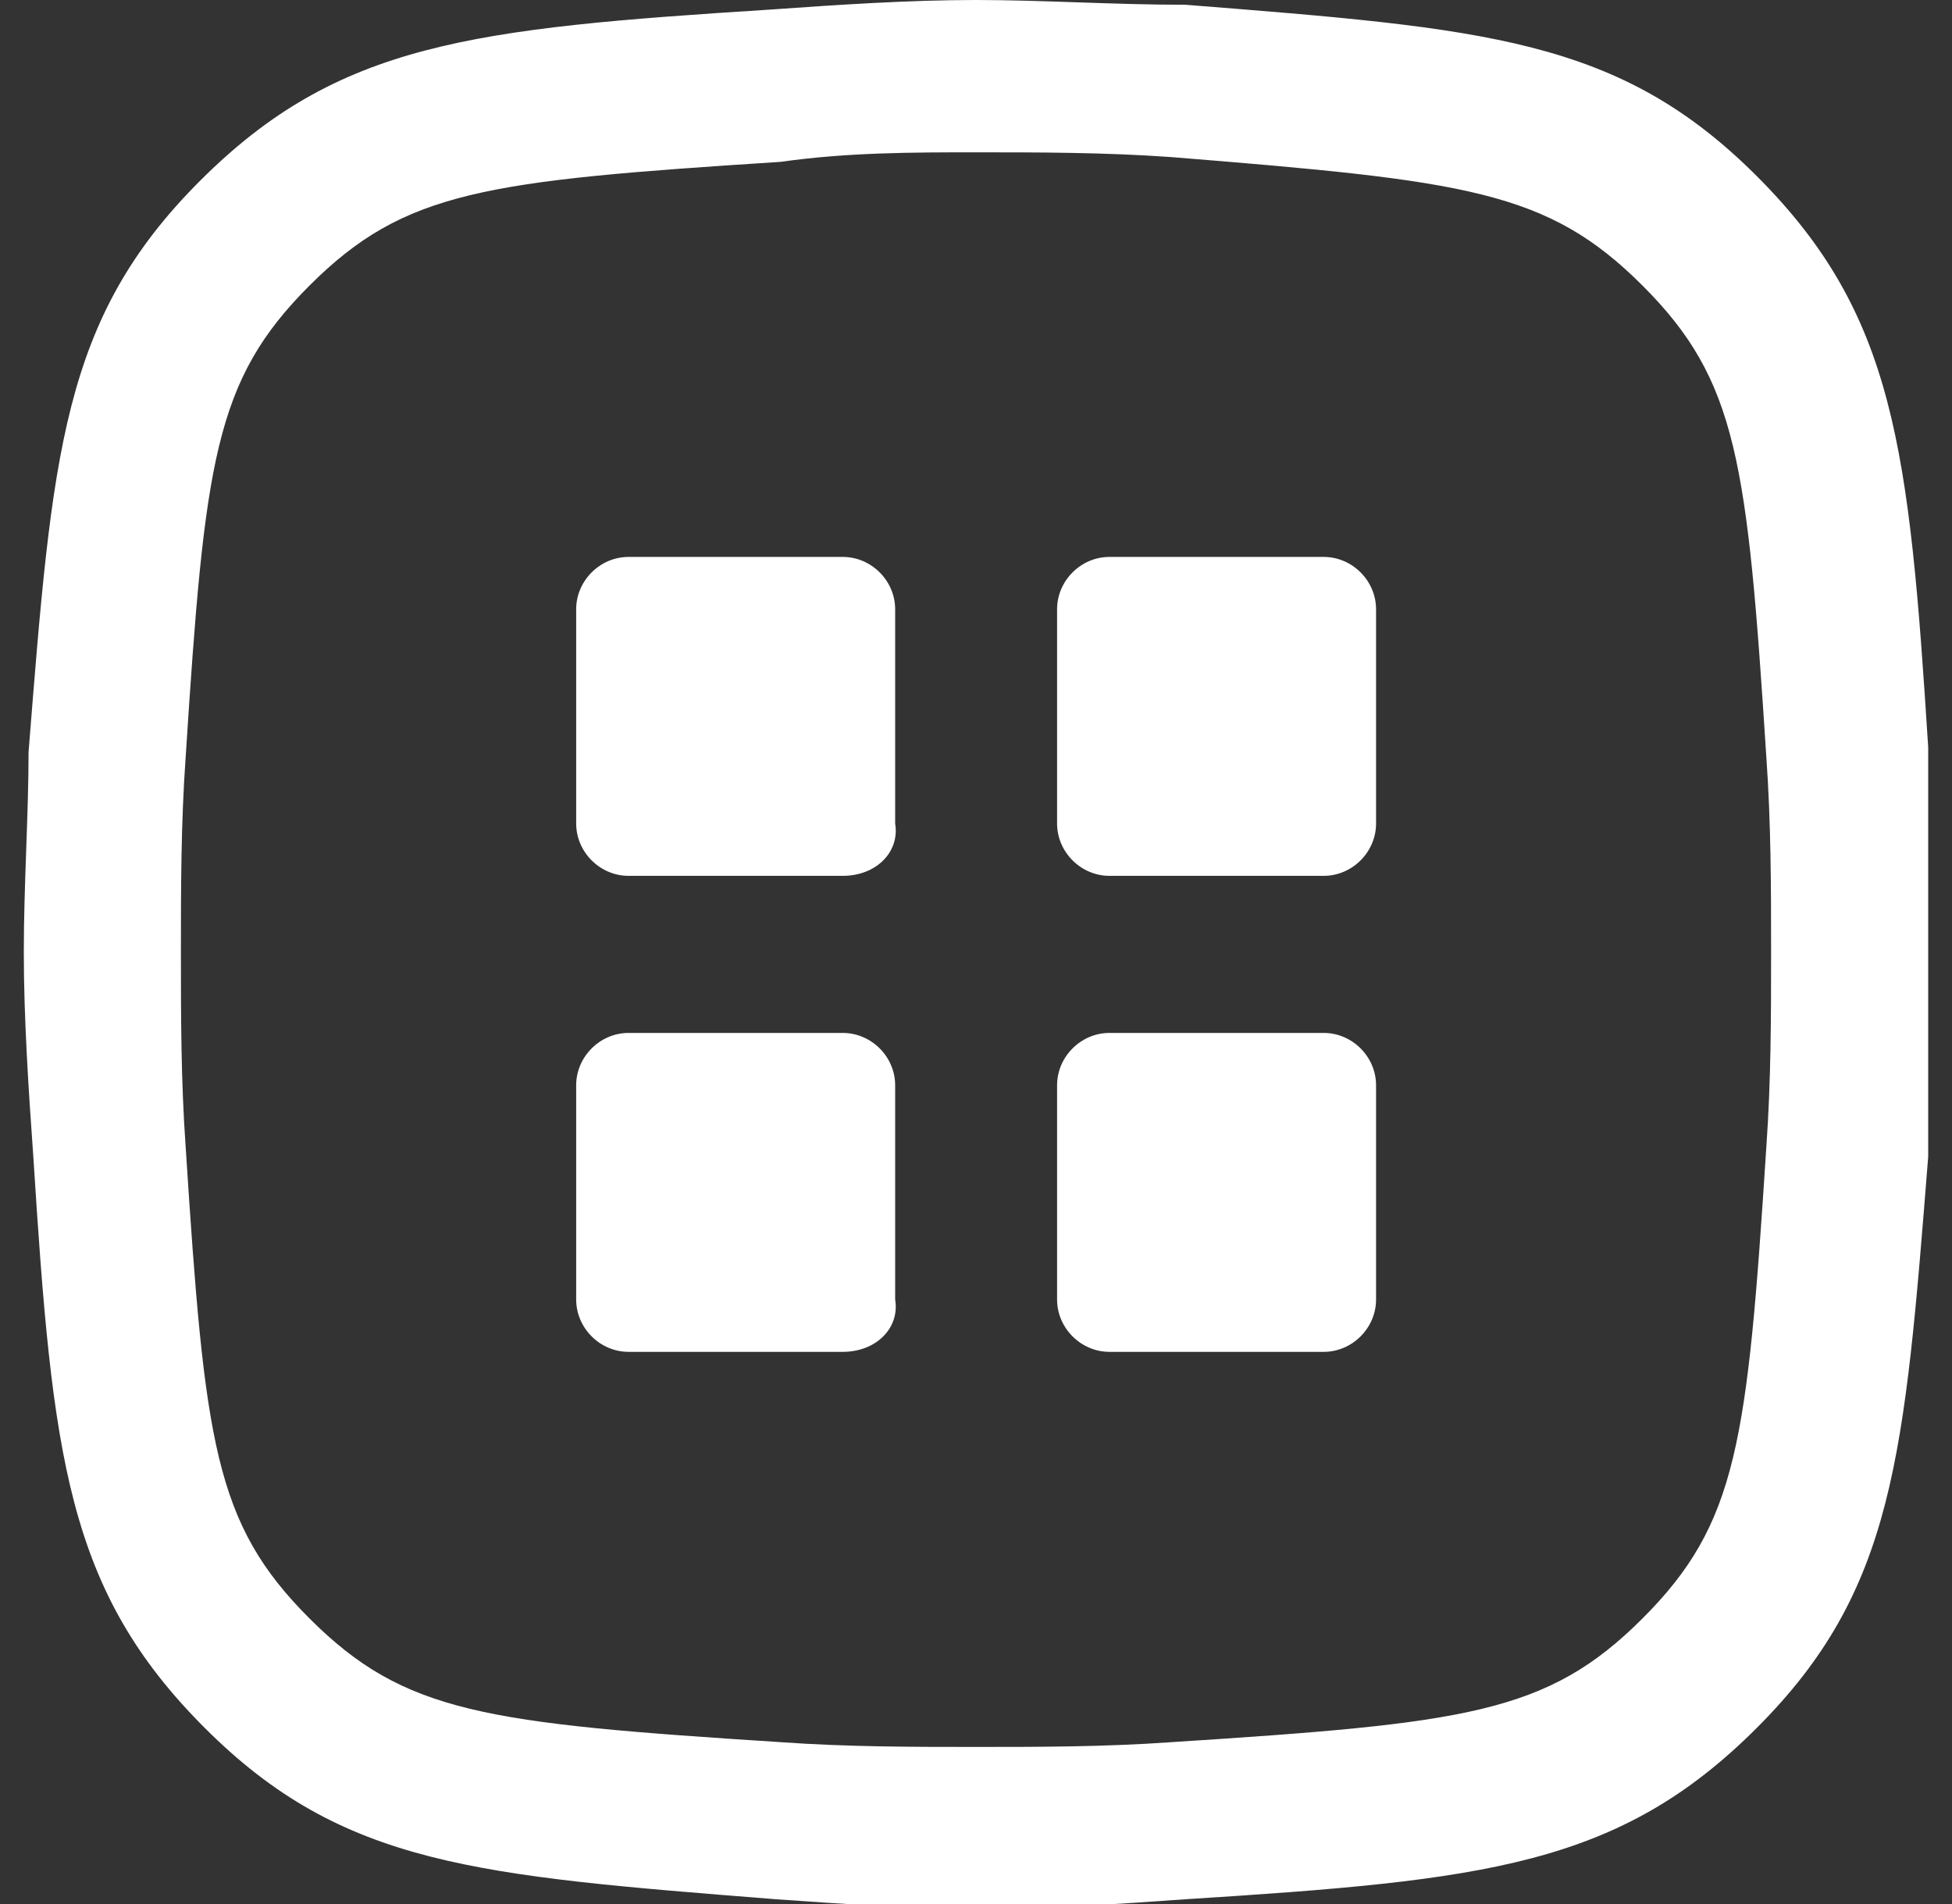
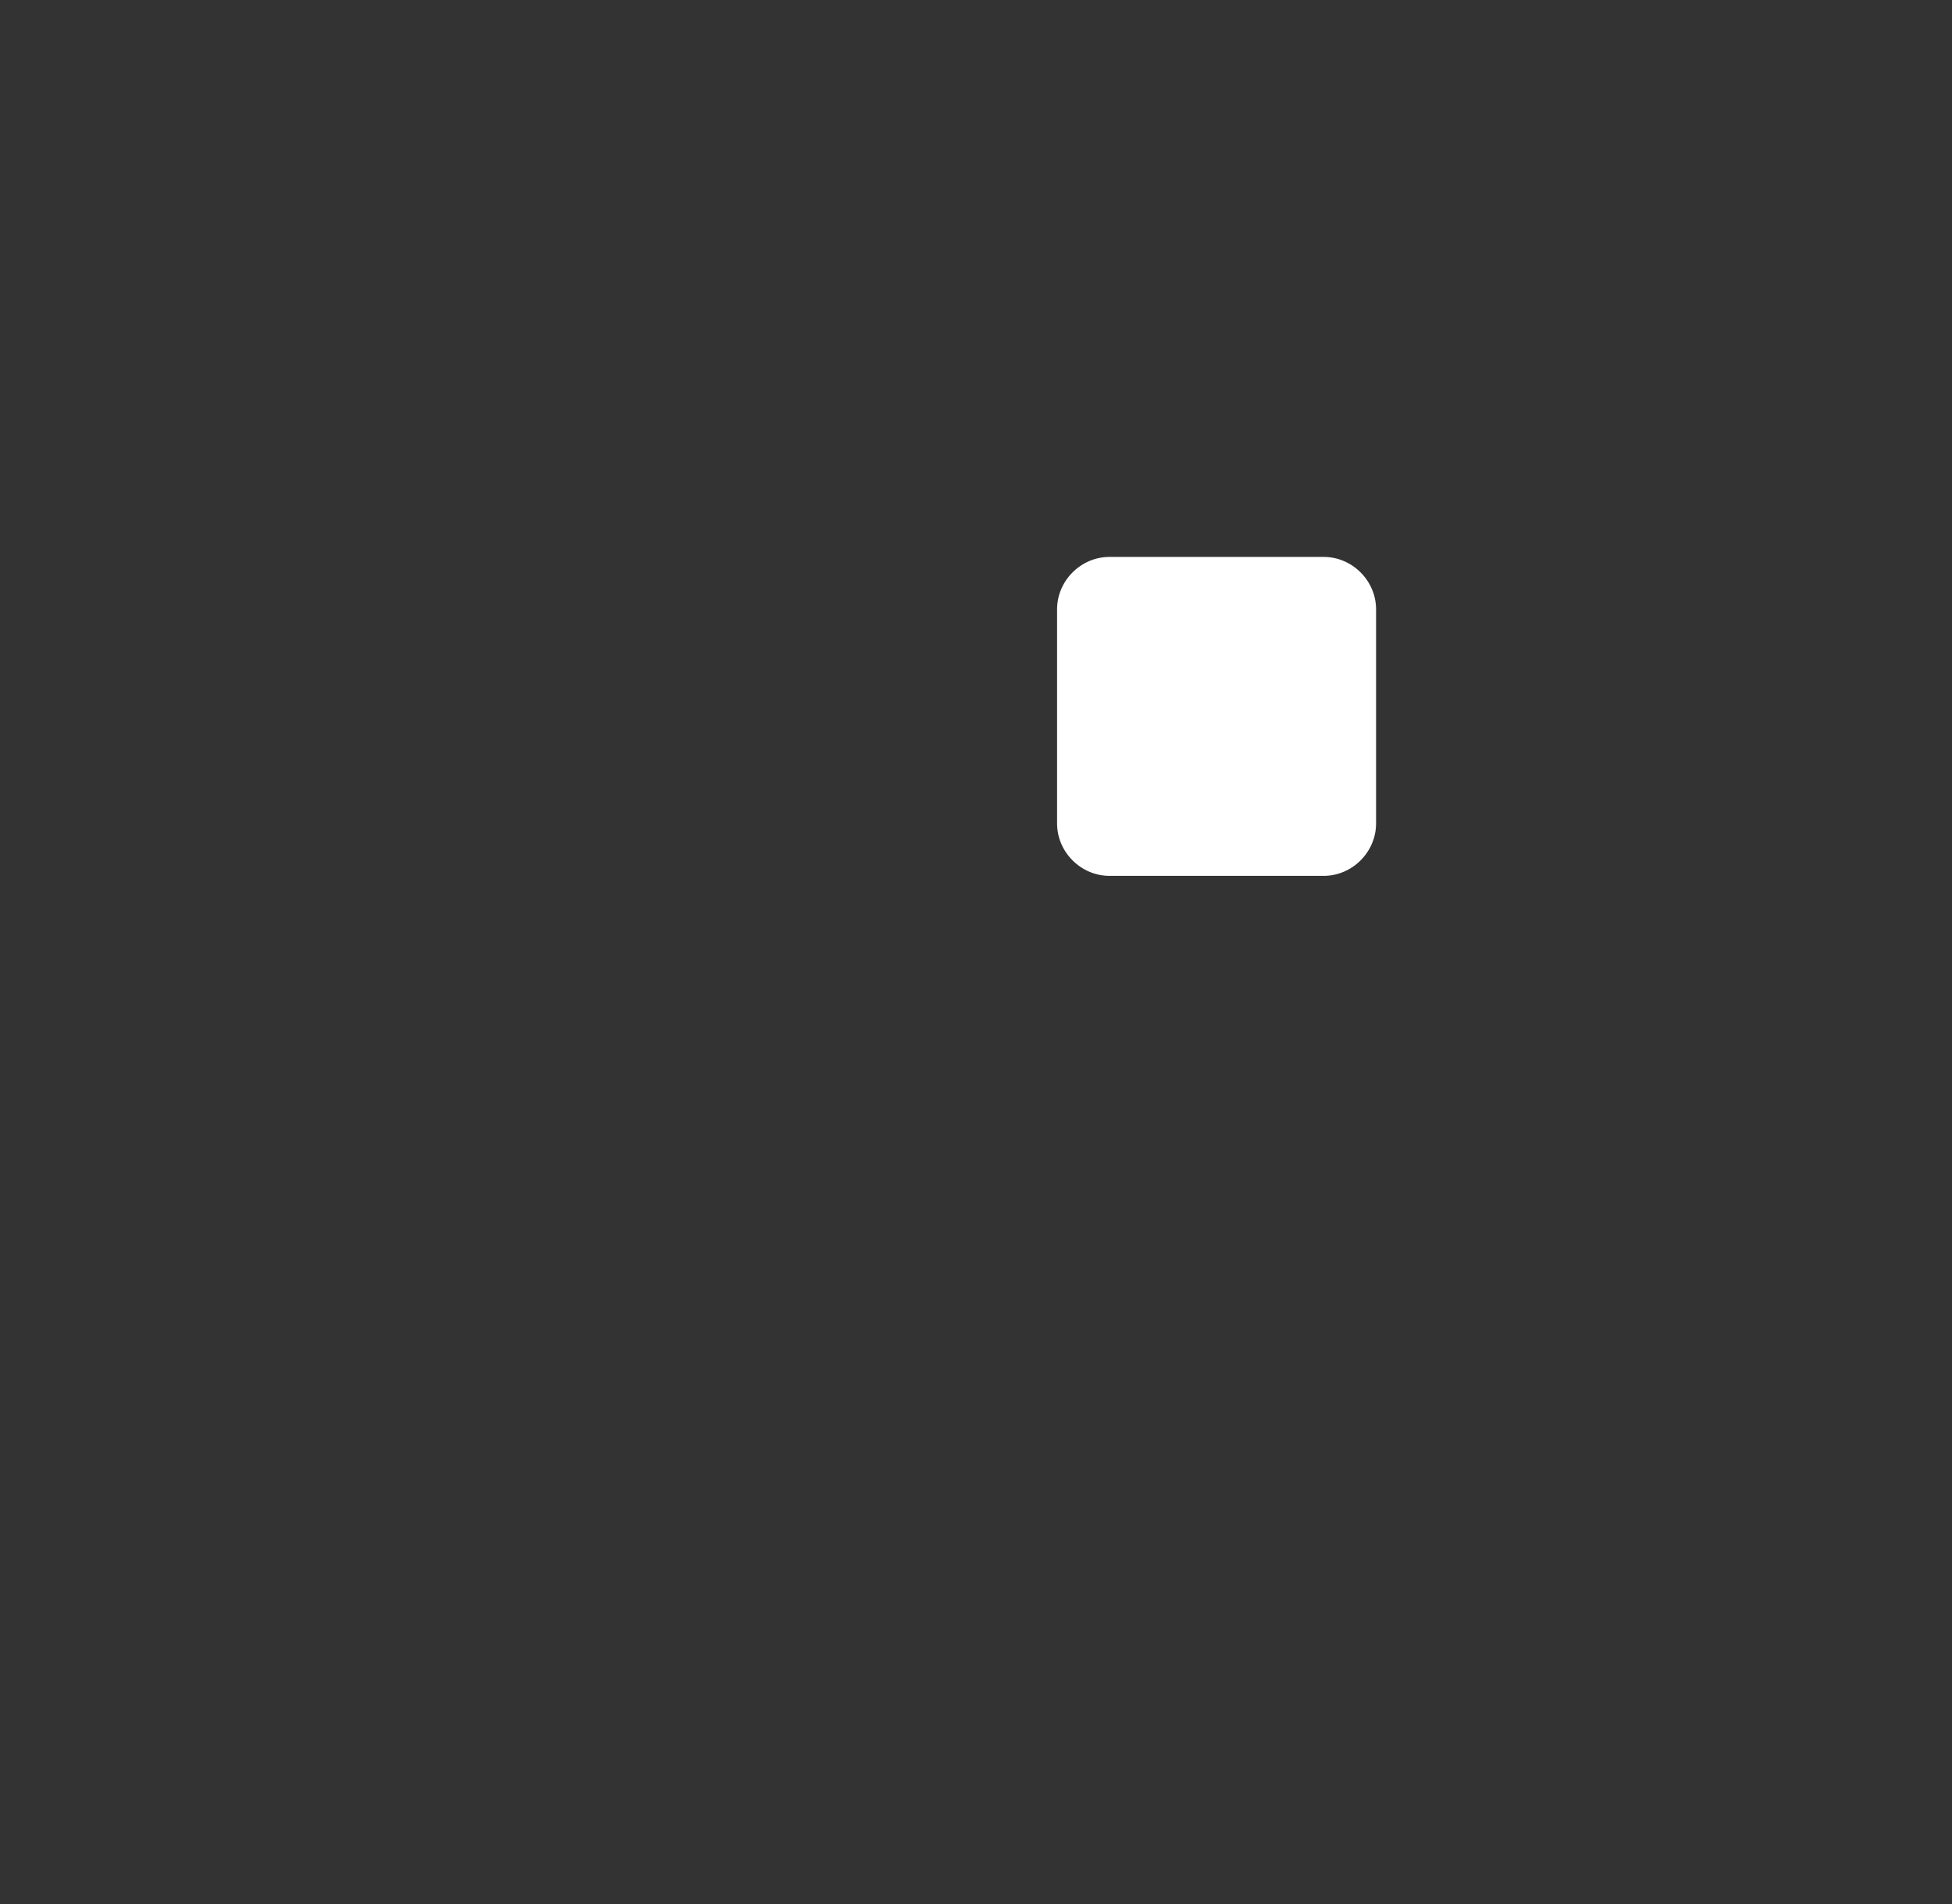
<svg xmlns="http://www.w3.org/2000/svg" width="41" height="40" viewBox="0 0 41 40" fill="none">
  <rect x="0" y="0" width="41" height="40" fill="#333333" stroke="none" />
  <g id="icon-flat 4" clip-path="url(#clip0_120_18154)">
    <g id="Group">
-       <path id="Vector" d="M20.5 3.2C21.8 3.2 23.2 3.2 24.6 3.3C30.8 3.8 32.5 4 34.5 6C36.5 8 36.7 9.7 37.1 15.9C37.2 17.3 37.2 18.7 37.2 20C37.2 21.3 37.2 22.7 37.1 24.1C36.7 30.3 36.5 32 34.5 34C32.5 36 30.8 36.2 24.6 36.6C23.2 36.7 21.8 36.7 20.5 36.7C19.2 36.7 17.8 36.7 16.4 36.6C10.2 36.2 8.5 36 6.5 34C4.5 32 4.3 30.3 3.9 24.1C3.8 22.7 3.8 21.3 3.8 20C3.8 18.7 3.8 17.3 3.9 15.9C4.3 9.7 4.5 8 6.5 6C8.5 4 10.2 3.8 16.4 3.4C17.8 3.2 19.2 3.2 20.5 3.2ZM20.5 0C19.1 0 17.6 0.1 16.2 0.2C9.9 0.6 7.1 0.9 4.2 3.8C1.3 6.7 1.1 9.5 0.6 15.8C0.6 17.1 0.5 18.6 0.5 20C0.5 21.4 0.6 22.9 0.7 24.3C1.1 30.6 1.4 33.4 4.3 36.3C7.2 39.2 10 39.4 16.3 39.9C17.7 40 19.2 40.1 20.6 40.1C22 40.1 23.5 40 24.9 39.9C31.2 39.5 34 39.2 36.9 36.3C39.8 33.4 40 30.6 40.5 24.3C40.6 22.9 40.7 21.4 40.7 20C40.7 18.6 40.6 17.1 40.5 15.7C40.1 9.4 39.8 6.6 36.9 3.7C34 0.8 31.2 0.6 24.9 0.1C23.4 0.1 21.9 0 20.5 0Z" fill="white" />
-     </g>
+       </g>
    <g id="Group_2">
      <g id="Group_3">
-         <path id="Vector_2" d="M17.702 18.4H13.202C12.602 18.4 12.102 17.9 12.102 17.3V12.8C12.102 12.2 12.602 11.7 13.202 11.7H17.702C18.302 11.7 18.802 12.2 18.802 12.8V17.3C18.902 17.9 18.402 18.4 17.702 18.4Z" fill="white" />
-       </g>
+         </g>
      <g id="Group_4">
        <path id="Vector_3" d="M27.803 18.4H23.303C22.703 18.4 22.203 17.9 22.203 17.3V12.8C22.203 12.2 22.703 11.7 23.303 11.7H27.803C28.403 11.7 28.903 12.2 28.903 12.8V17.3C28.903 17.9 28.403 18.4 27.803 18.4Z" fill="white" />
      </g>
      <g id="Group_5">
-         <path id="Vector_4" d="M17.702 28.4H13.202C12.602 28.4 12.102 27.9 12.102 27.3V22.8C12.102 22.2 12.602 21.7 13.202 21.7H17.702C18.302 21.7 18.802 22.2 18.802 22.8V27.3C18.902 27.9 18.402 28.4 17.702 28.4Z" fill="white" />
-       </g>
+         </g>
      <g id="Group_6">
-         <path id="Vector_5" d="M27.803 28.4H23.303C22.703 28.4 22.203 27.9 22.203 27.3V22.8C22.203 22.2 22.703 21.7 23.303 21.7H27.803C28.403 21.7 28.903 22.2 28.903 22.8V27.3C28.903 27.9 28.403 28.4 27.803 28.4Z" fill="white" />
-       </g>
+         </g>
    </g>
  </g>
  <defs>
    <clipPath id="clip0_120_18154">
      <rect width="40" height="40" fill="white" transform="translate(0.5)" />
    </clipPath>
  </defs>
</svg>